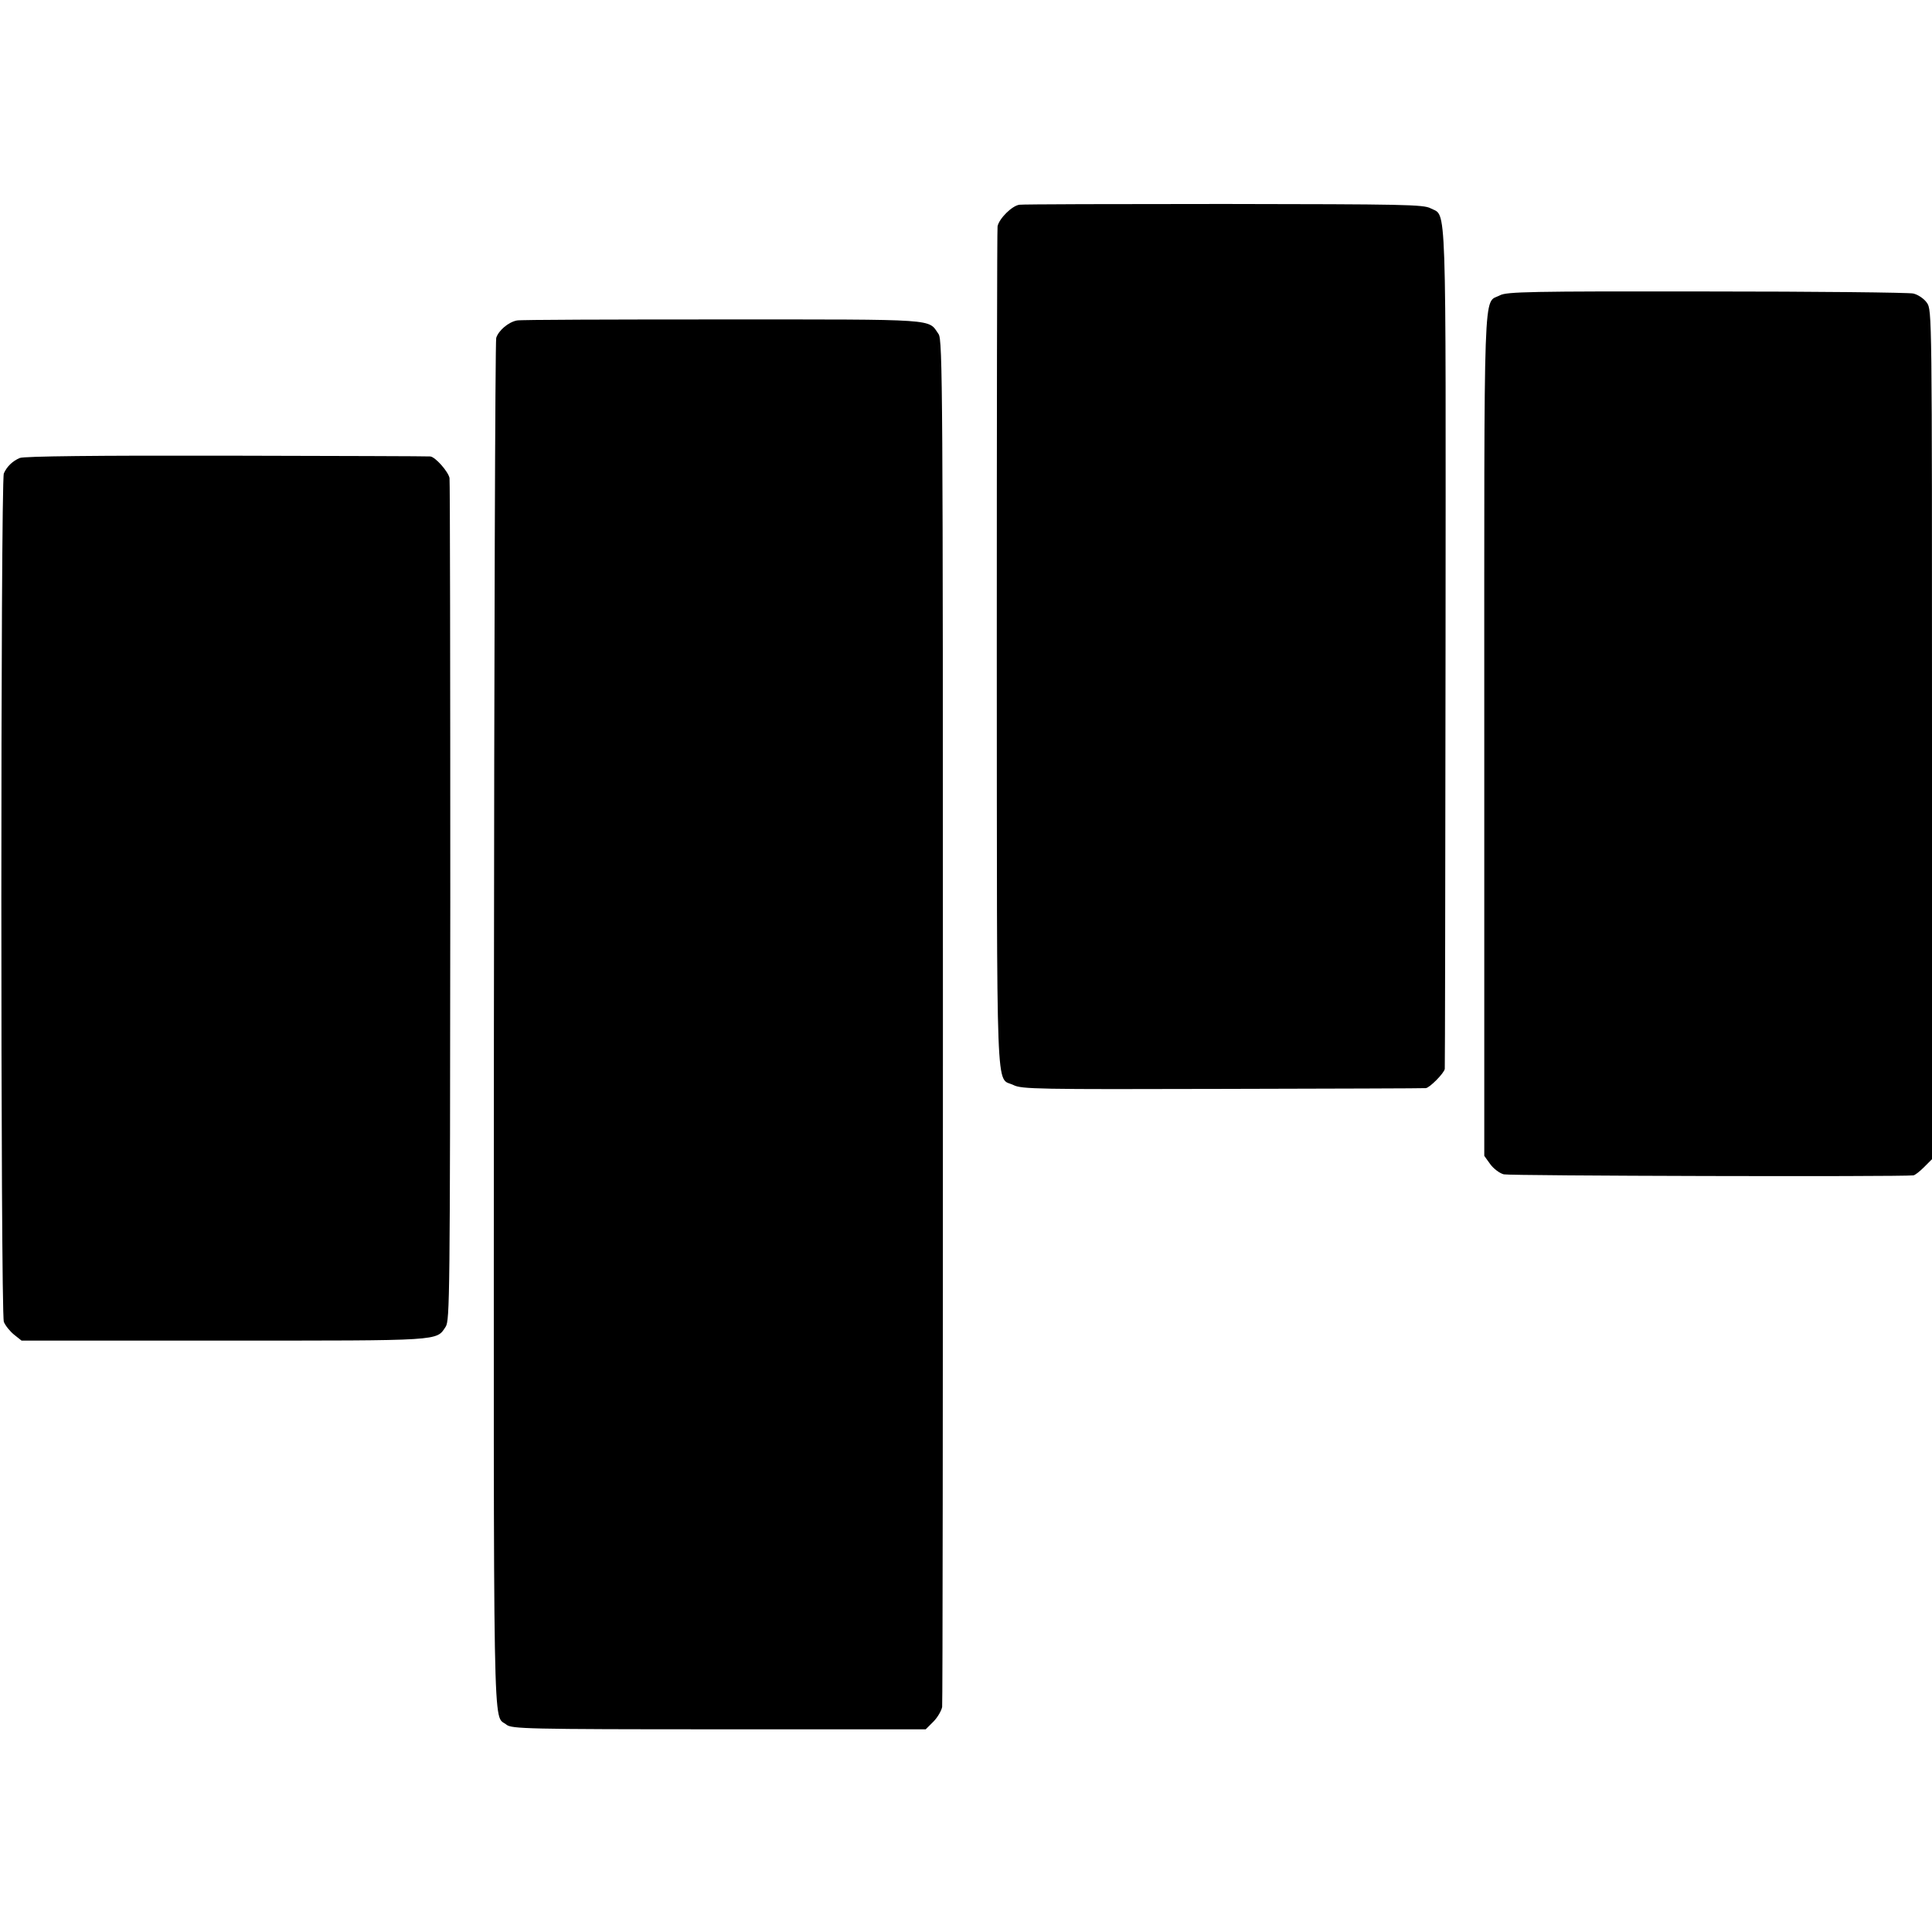
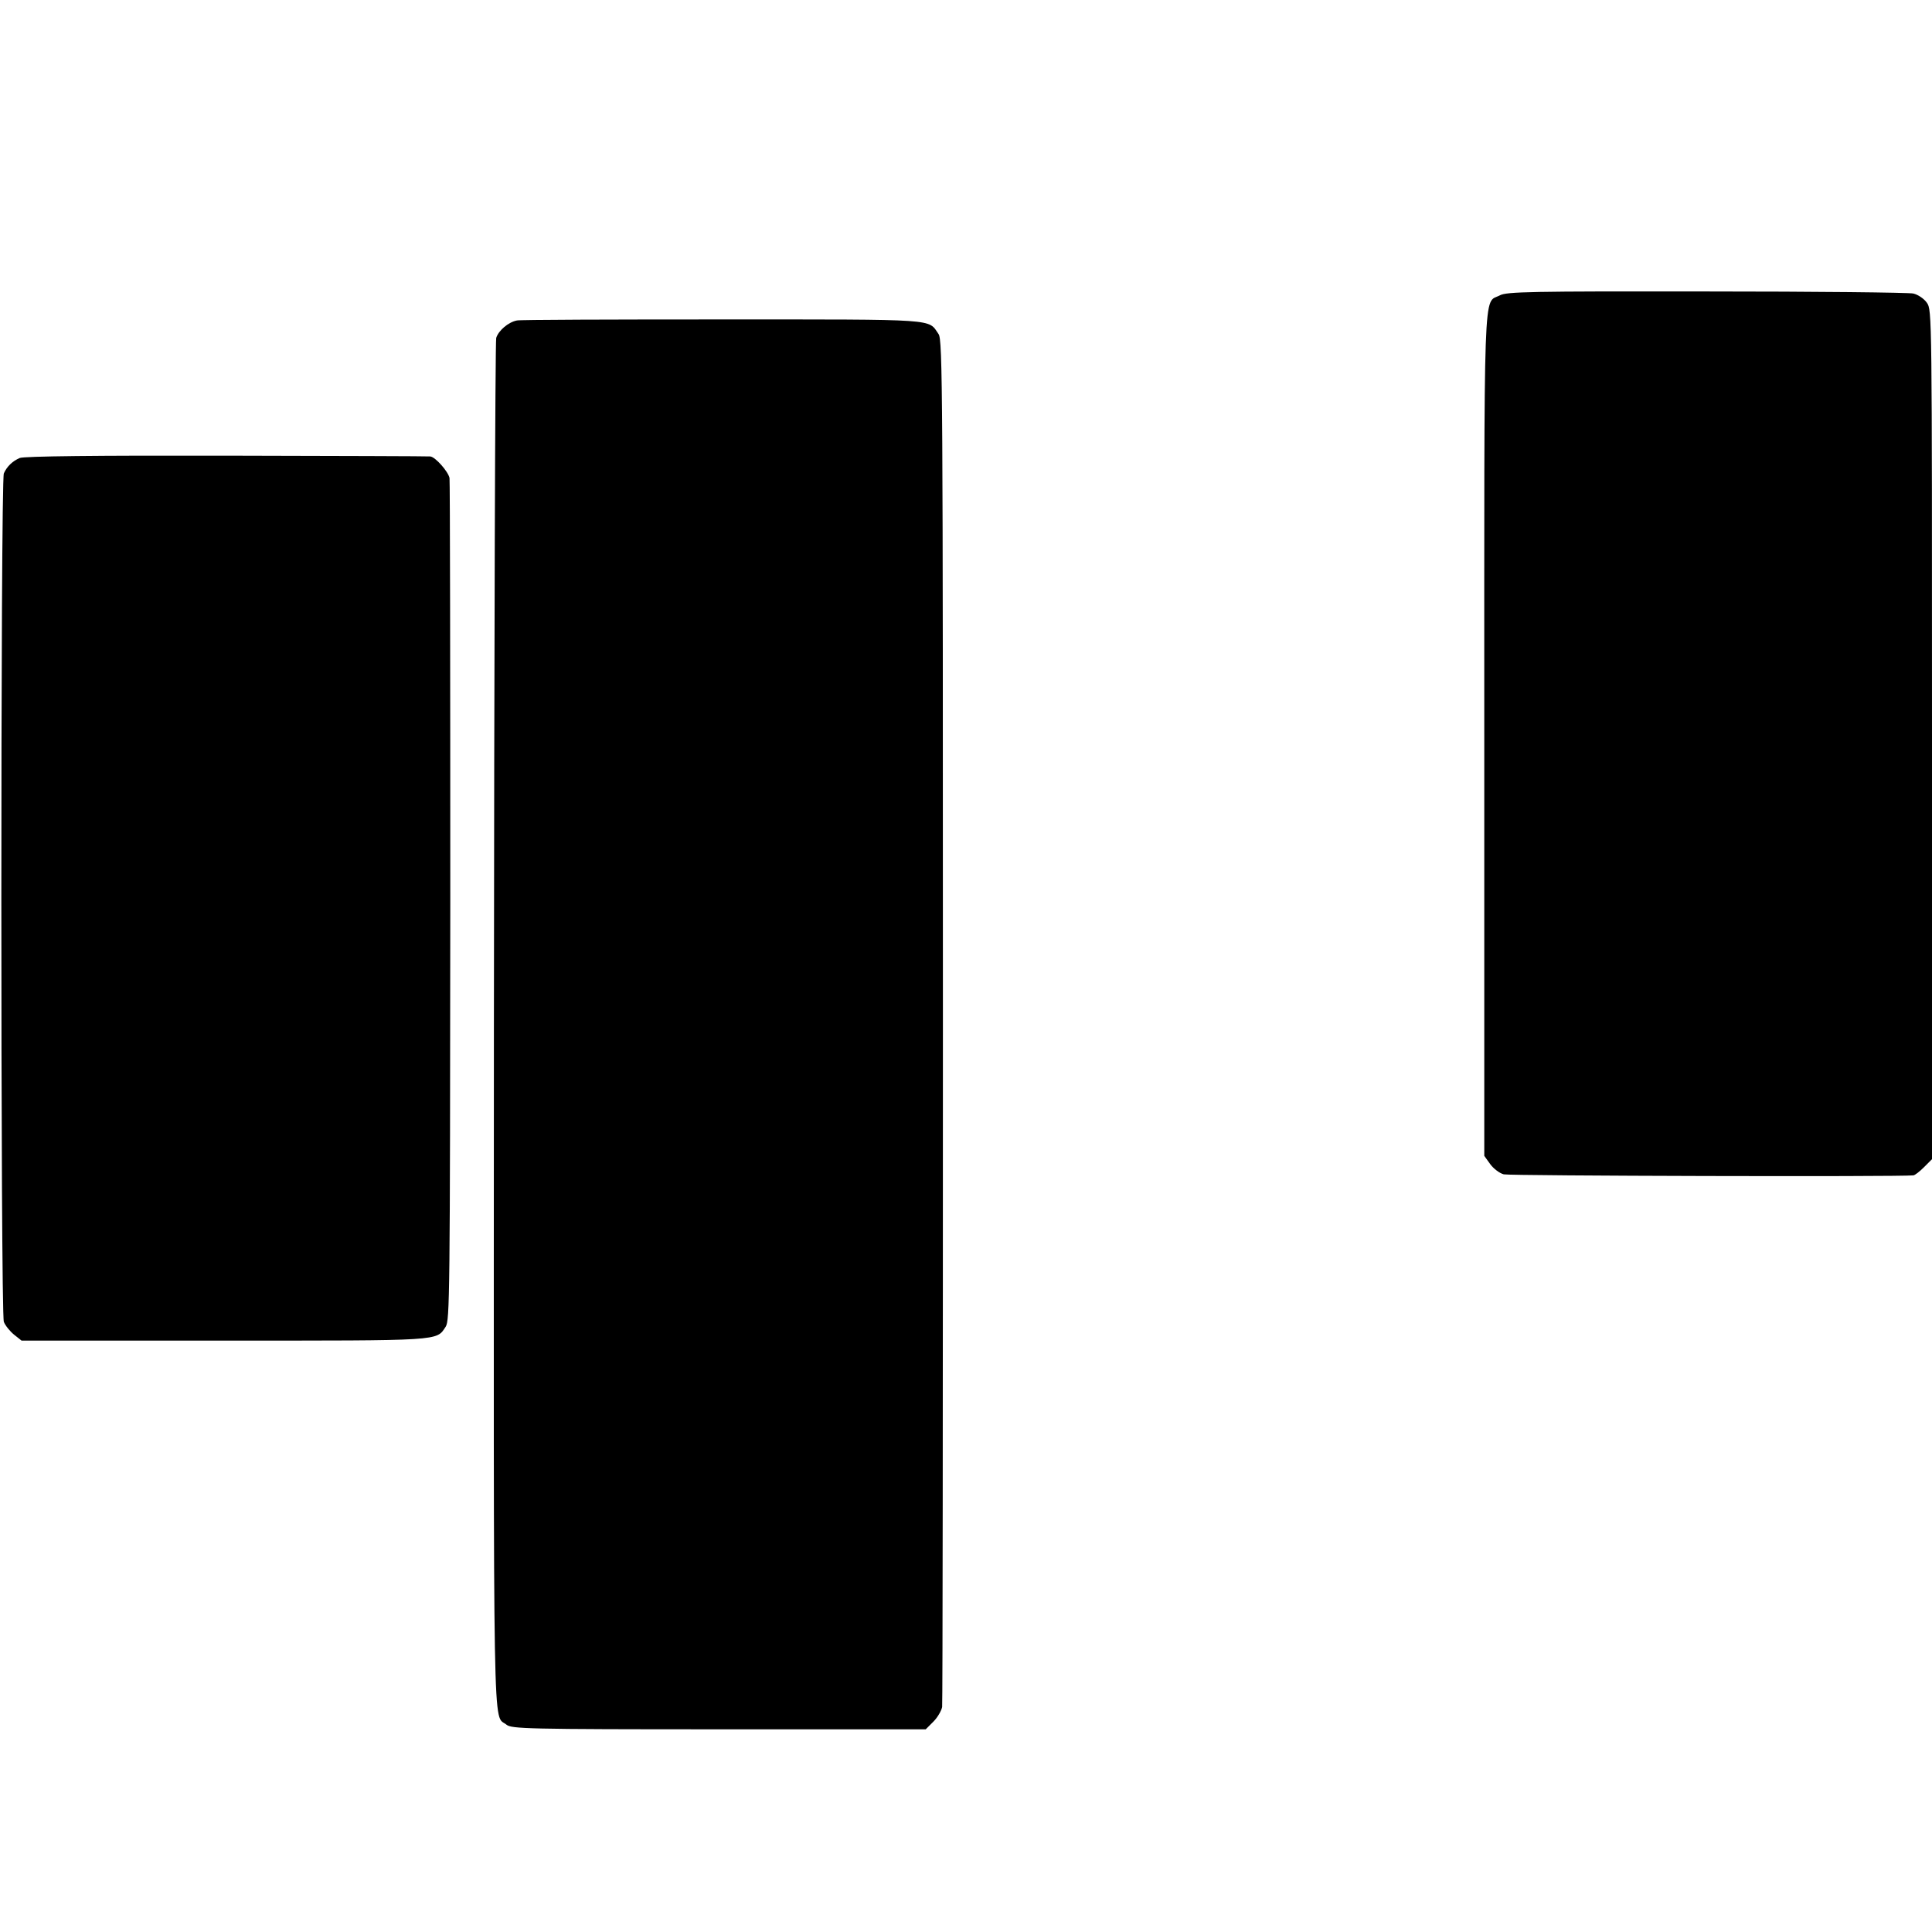
<svg xmlns="http://www.w3.org/2000/svg" version="1.0" width="753pt" height="753pt" viewBox="0 0 753 753" preserveAspectRatio="xMidYMid meet">
  <g transform="translate(0,753) scale(0.1,-0.1)" fill="#000000" stroke="none">
-     <path d="M3973 6732 c-29 -4 -79 -54 -85 -84 -2 -13 -3 -756 -3 -1653 1 -1799 -5 -1660 65 -1694 32 -16 93 -17 815 -15 429 1 786 2 792 3 15 1 72 59 74 75 1 6 2 746 3 1645 1 1789 5 1675 -58 1709 -28 15 -103 16 -806 17 -426 0 -785 -1 -797 -3z" />
    <path d="M5846 6379 c-66 -35 -61 94 -61 -1714 l0 -1640 23 -32 c13 -18 37 -36 53 -40 23 -6 1542 -10 1596 -4 6 0 25 15 42 32 l31 31 0 1655 c0 1643 0 1655 -20 1683 -11 16 -35 32 -53 36 -17 4 -381 8 -807 8 -687 1 -778 -1 -804 -15z" />
    <path d="M2015 6281 c-33 -6 -72 -39 -81 -68 -4 -16 -8 -1223 -9 -2683 -1 -2873 -5 -2677 49 -2722 20 -16 78 -18 828 -18 l806 0 30 30 c16 16 31 42 34 57 2 15 3 1221 3 2678 0 2445 -1 2652 -17 2673 -42 60 9 57 -843 57 -429 0 -789 -1 -800 -4z" />
    <path d="M77 5745 c-28 -12 -50 -33 -62 -60 -13 -31 -13 -3274 0 -3307 6 -15 24 -37 40 -50 l29 -23 790 0 c853 0 826 -2 863 54 16 25 17 114 18 1656 0 897 -1 1640 -3 1652 -5 25 -55 82 -75 84 -6 1 -364 2 -794 3 -503 1 -790 -2 -806 -9z" />
  </g>
</svg>